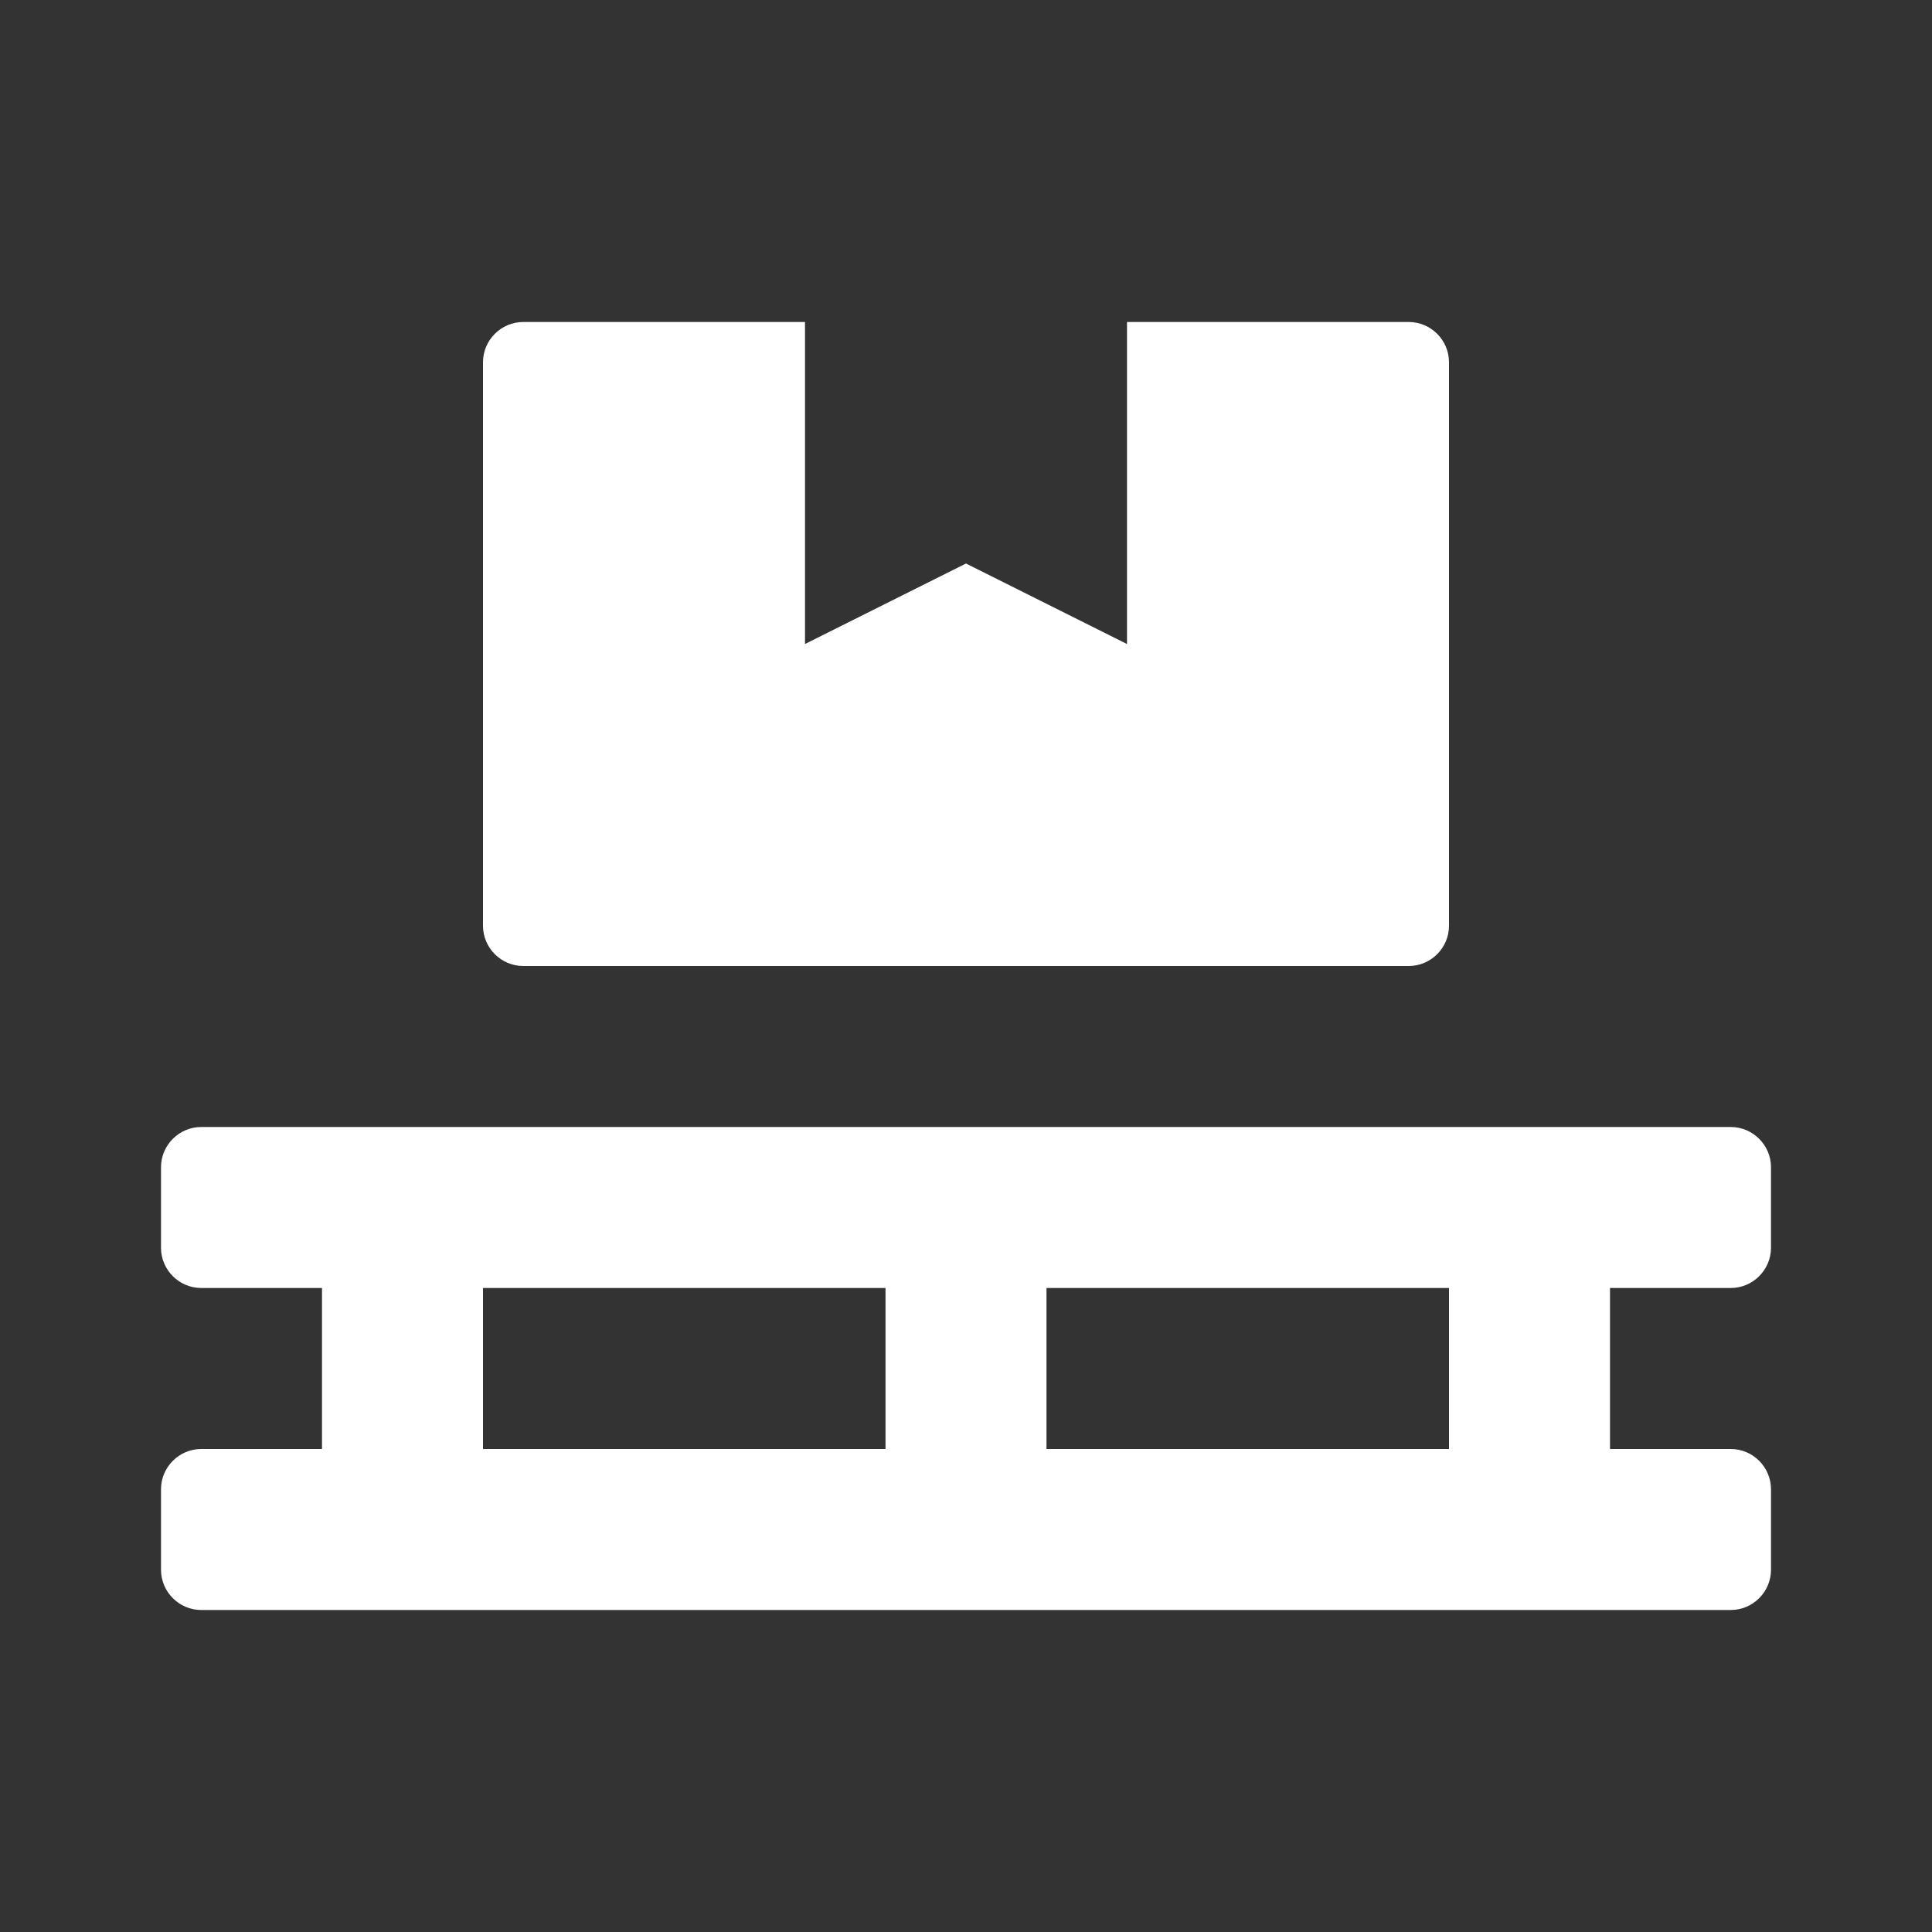
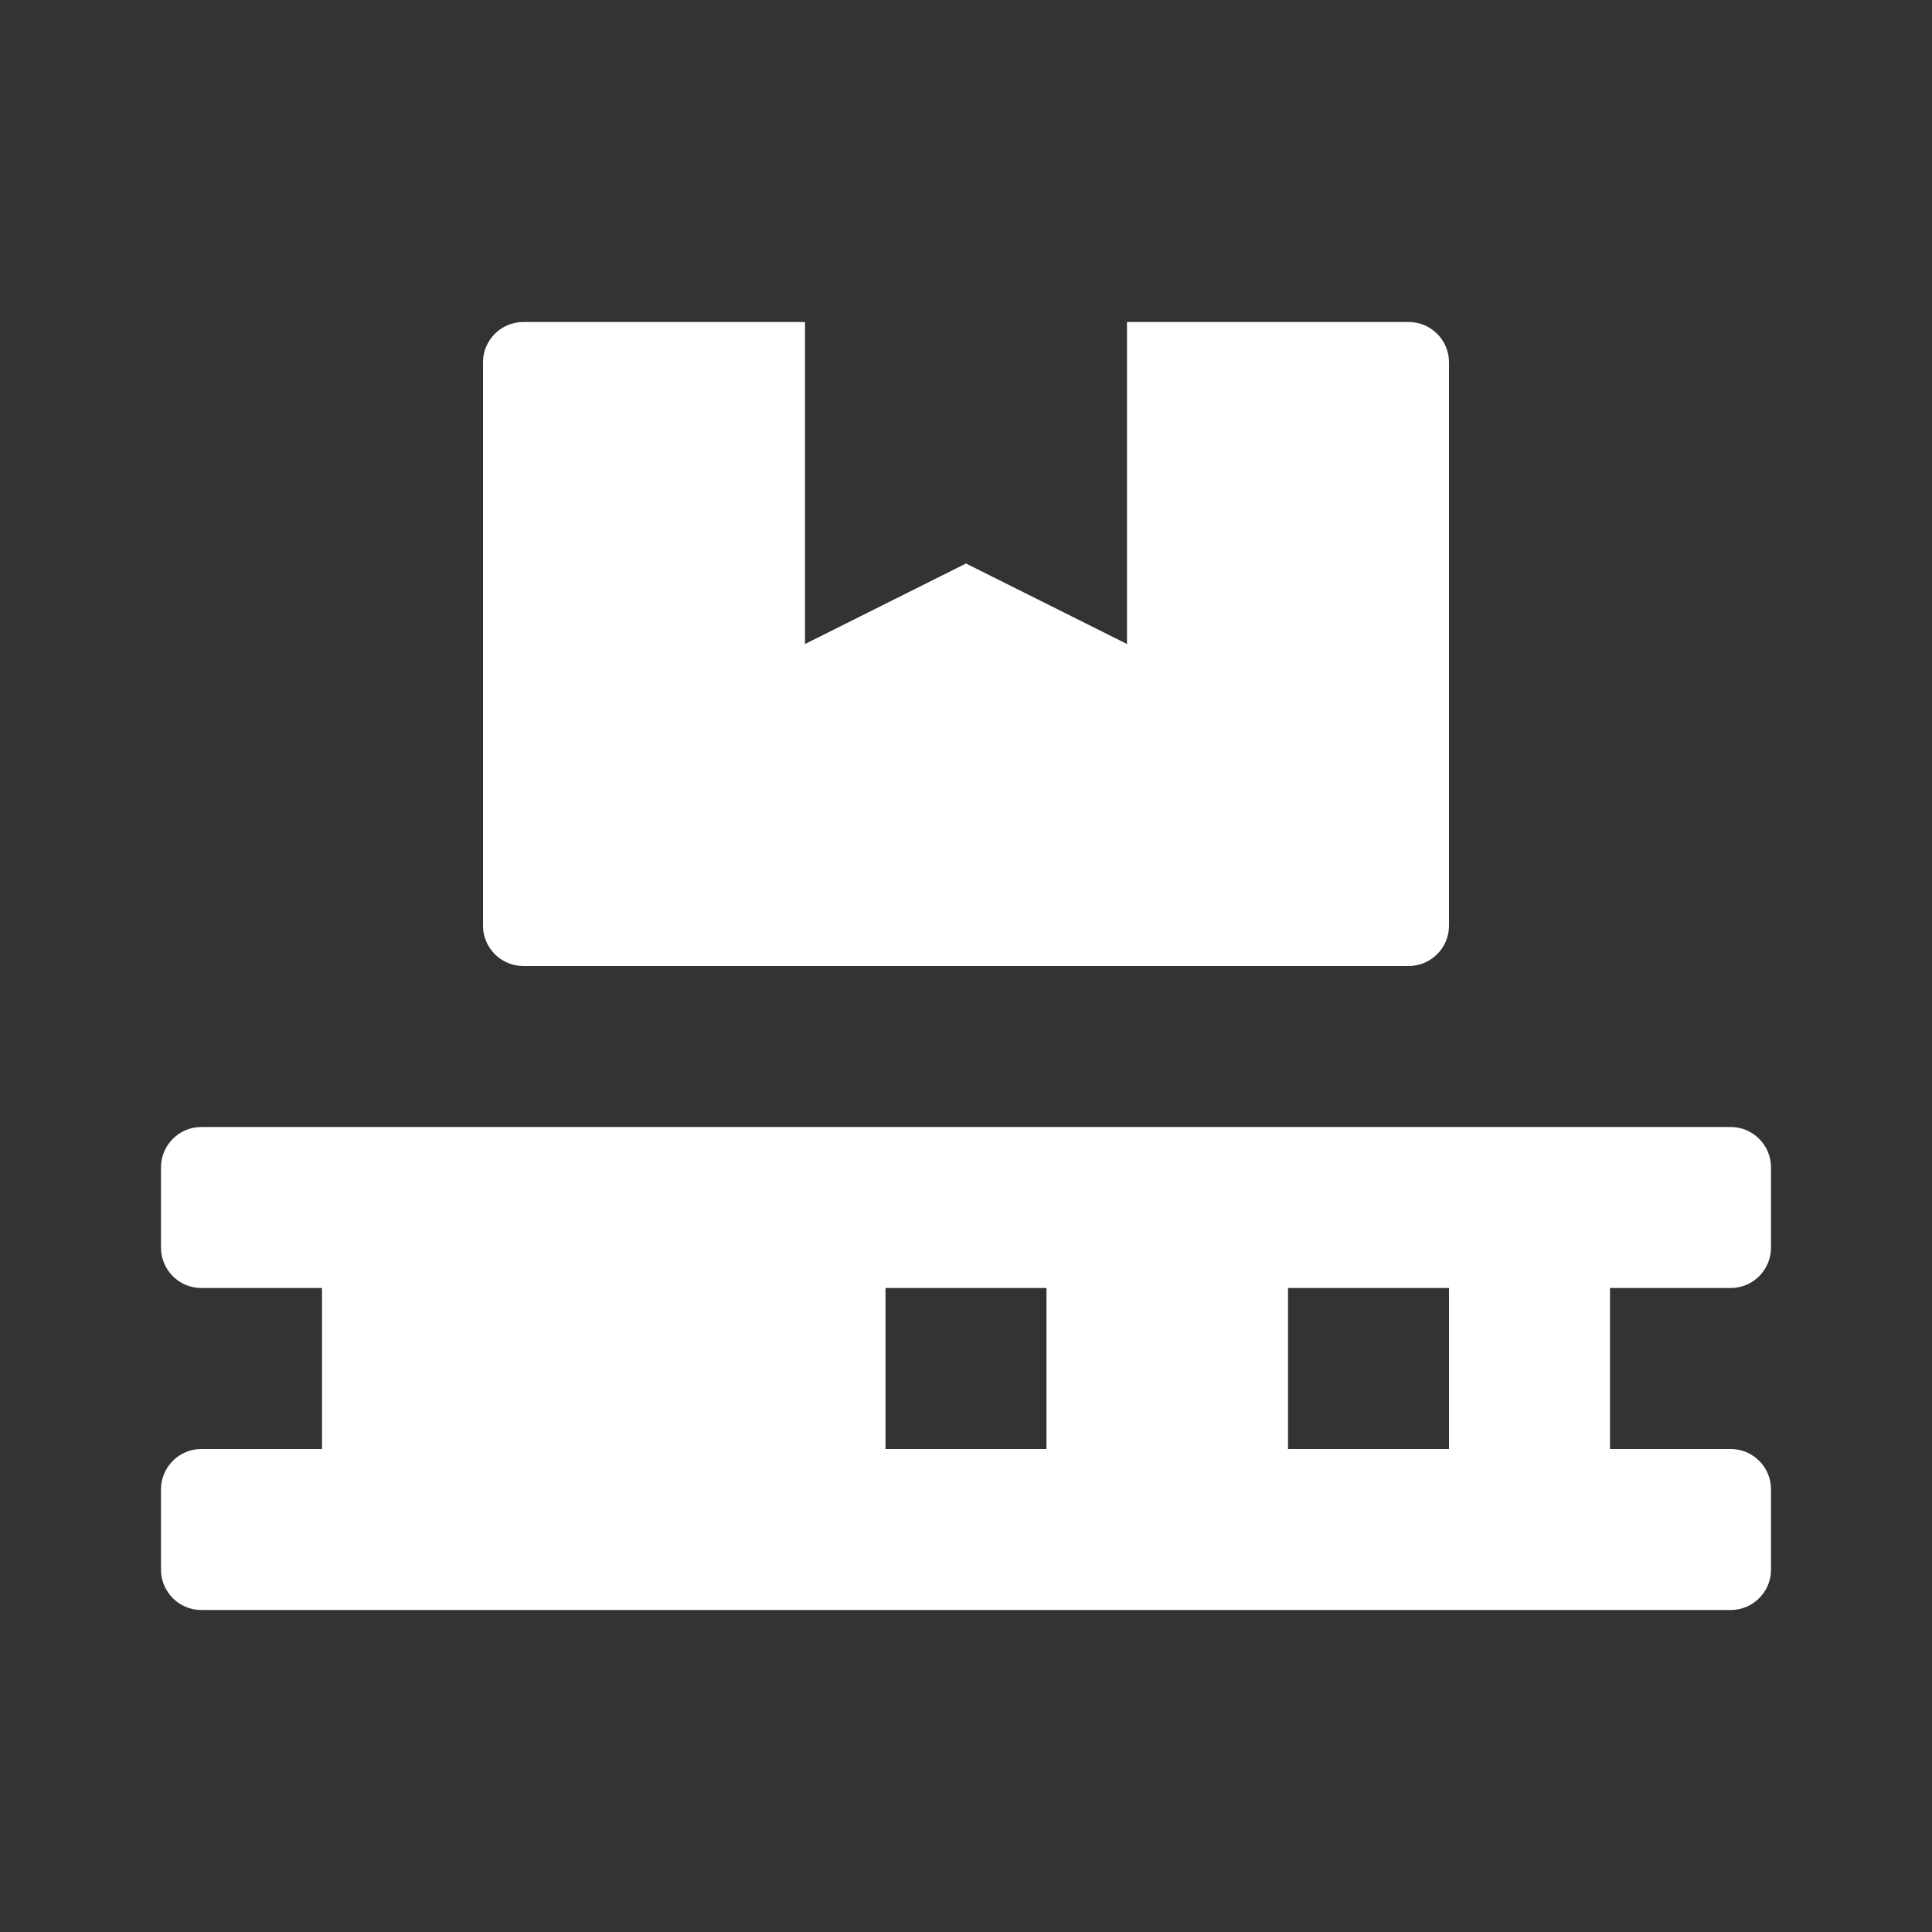
<svg xmlns="http://www.w3.org/2000/svg" fill="none" viewBox="0 0 24 24">
  <rect x="0" y="0" width="24" height="24" fill="#333333" stroke="none" />
-   <path d="M6.5 12h11c.275 0 .5-.225.5-.5v-7c0-.275-.225-.5-.5-.5H14v4l-2-1-2 1V4H6.5c-.275 0-.5.225-.5.5v7c0 .275.225.5.5.5Zm15 4c.275 0 .5-.225.5-.5v-1c0-.275-.225-.5-.5-.5h-19c-.275 0-.5.225-.5.5v1c0 .275.225.5.5.5H4v2H2.5c-.275 0-.5.225-.5.5v1c0 .275.225.5.5.5h19c.275 0 .5-.225.5-.5v-1c0-.275-.225-.5-.5-.5H20v-2h1.5ZM11 18H6v-2h5v2Zm7 0h-5v-2h5v2Z" fill="#fff" />
+   <path d="M6.5 12h11c.275 0 .5-.225.5-.5v-7c0-.275-.225-.5-.5-.5H14v4l-2-1-2 1V4H6.5c-.275 0-.5.225-.5.5v7c0 .275.225.5.5.5Zm15 4c.275 0 .5-.225.5-.5v-1c0-.275-.225-.5-.5-.5h-19c-.275 0-.5.225-.5.5v1c0 .275.225.5.5.5H4v2H2.5c-.275 0-.5.225-.5.5v1c0 .275.225.5.5.5h19c.275 0 .5-.225.5-.5v-1c0-.275-.225-.5-.5-.5H20v-2h1.5ZM11 18v-2h5v2Zm7 0h-5v-2h5v2Z" fill="#fff" />
</svg>